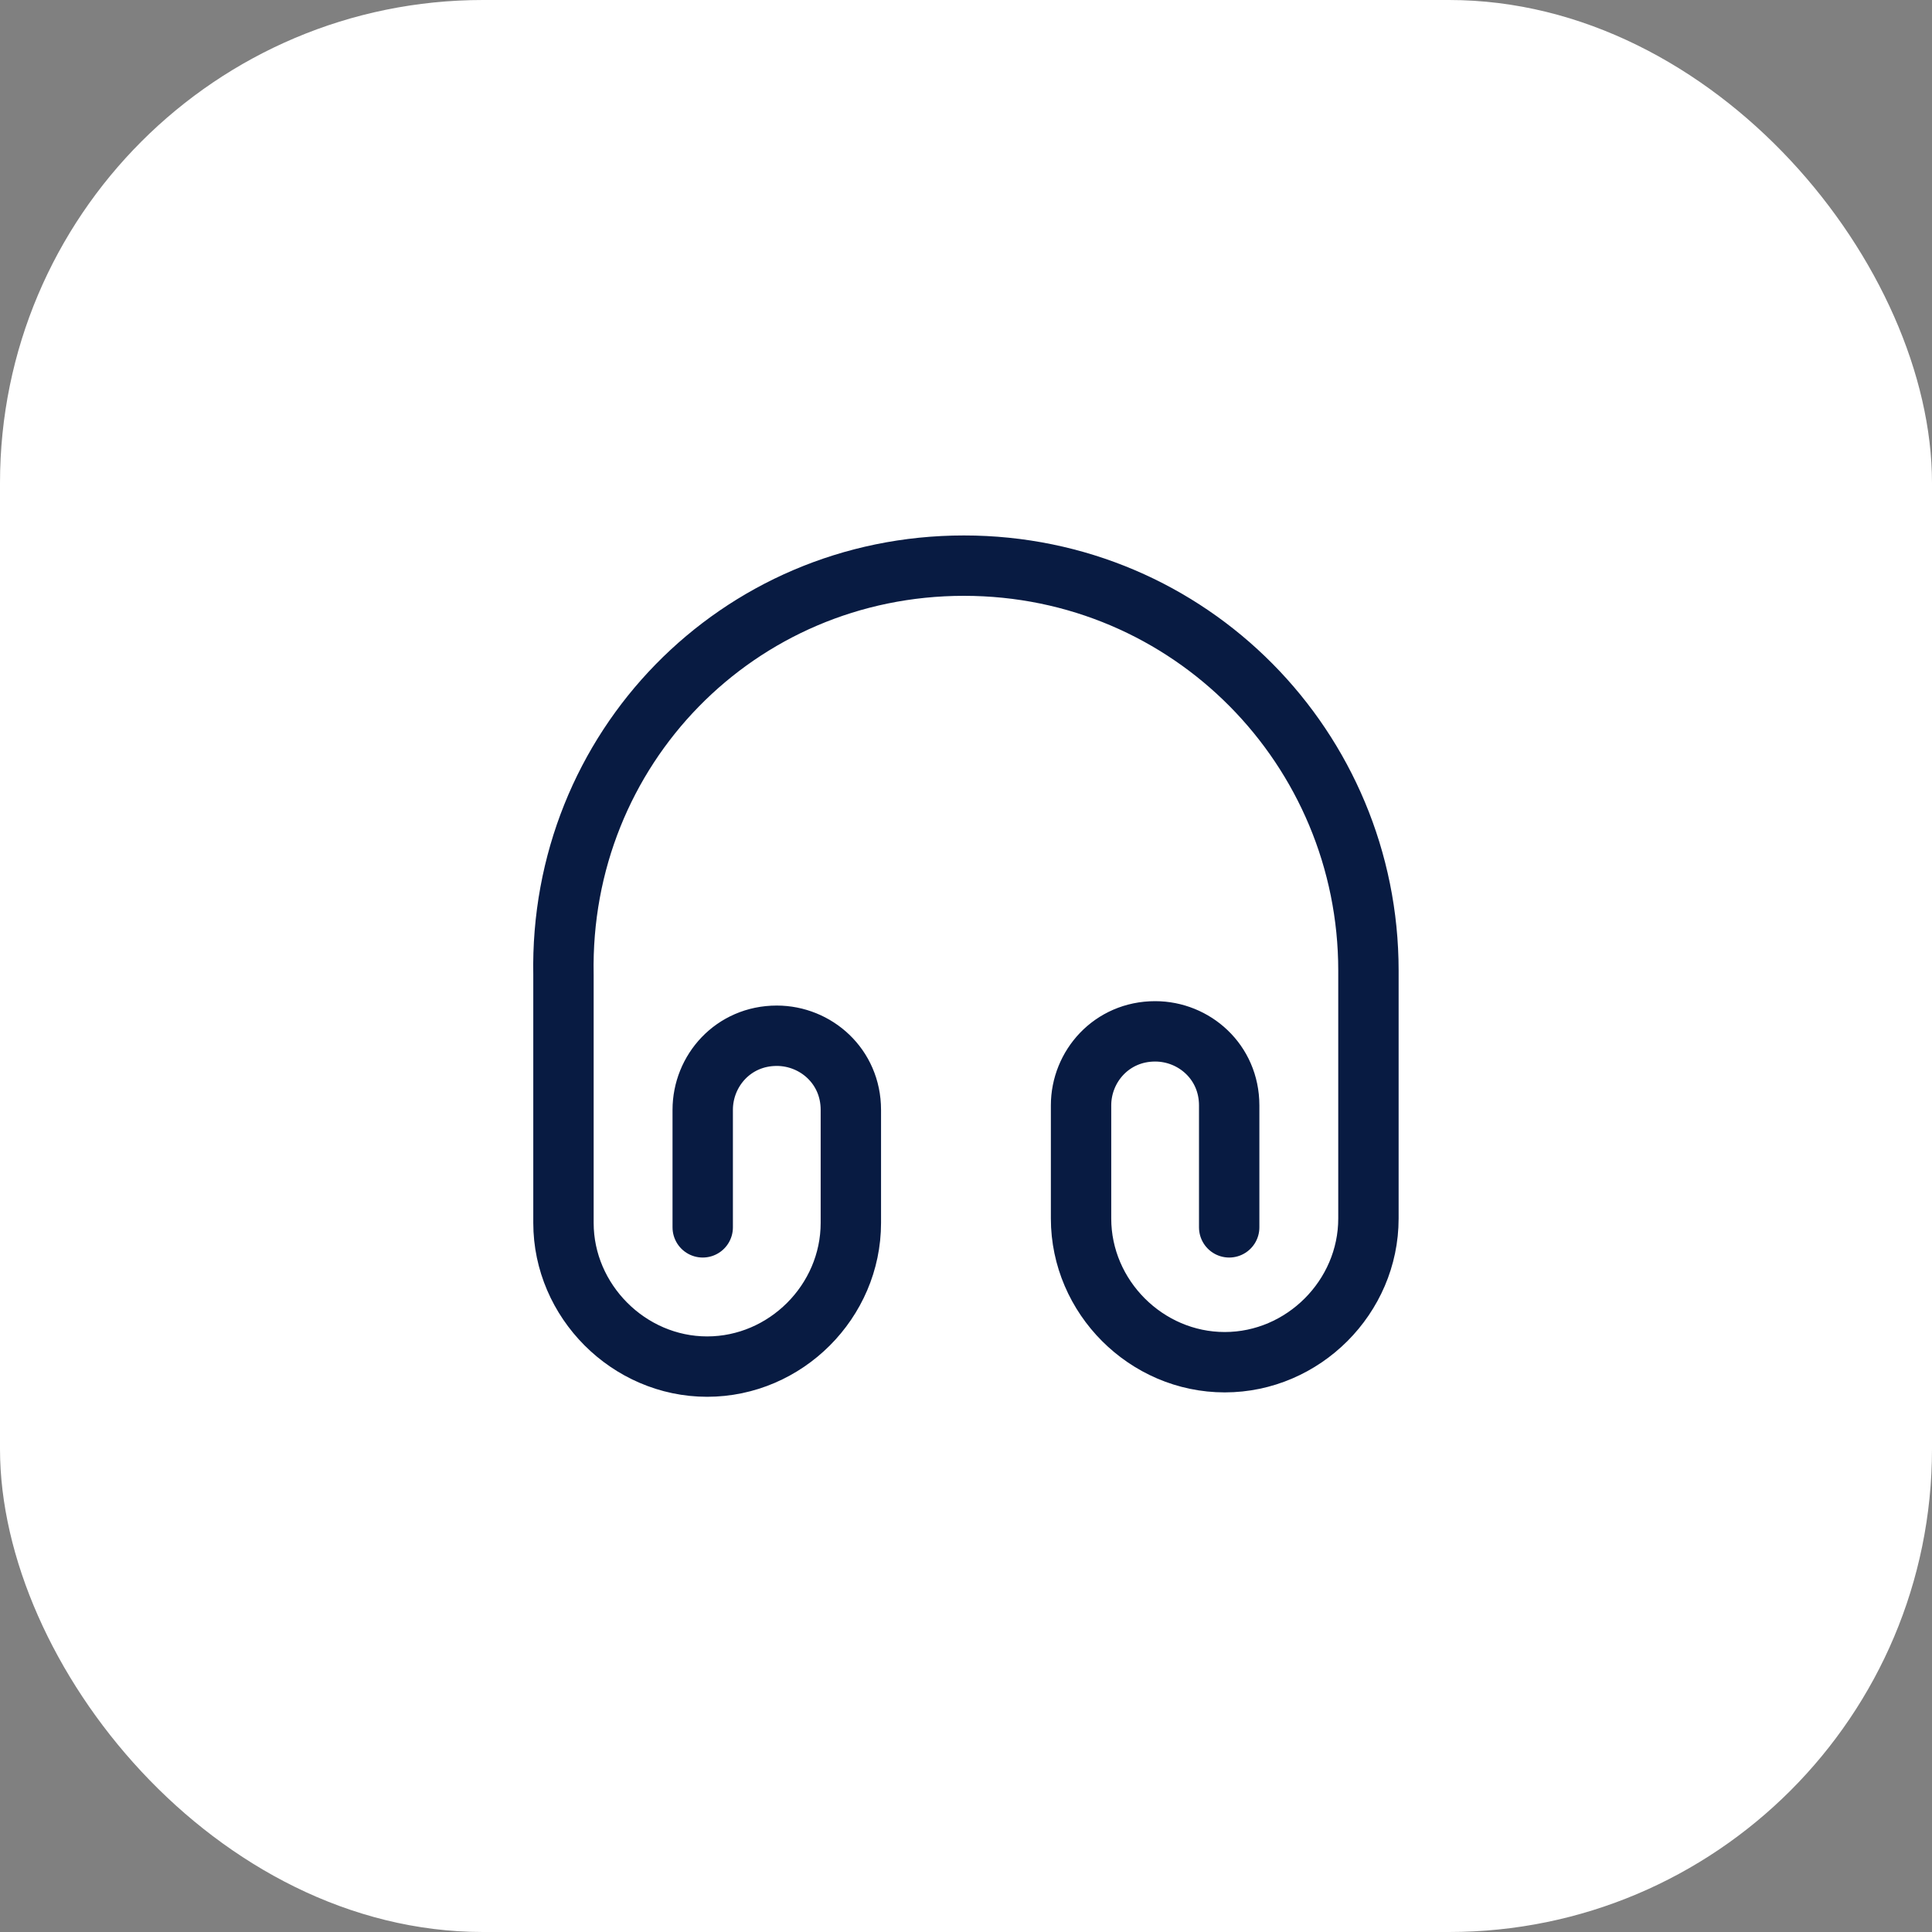
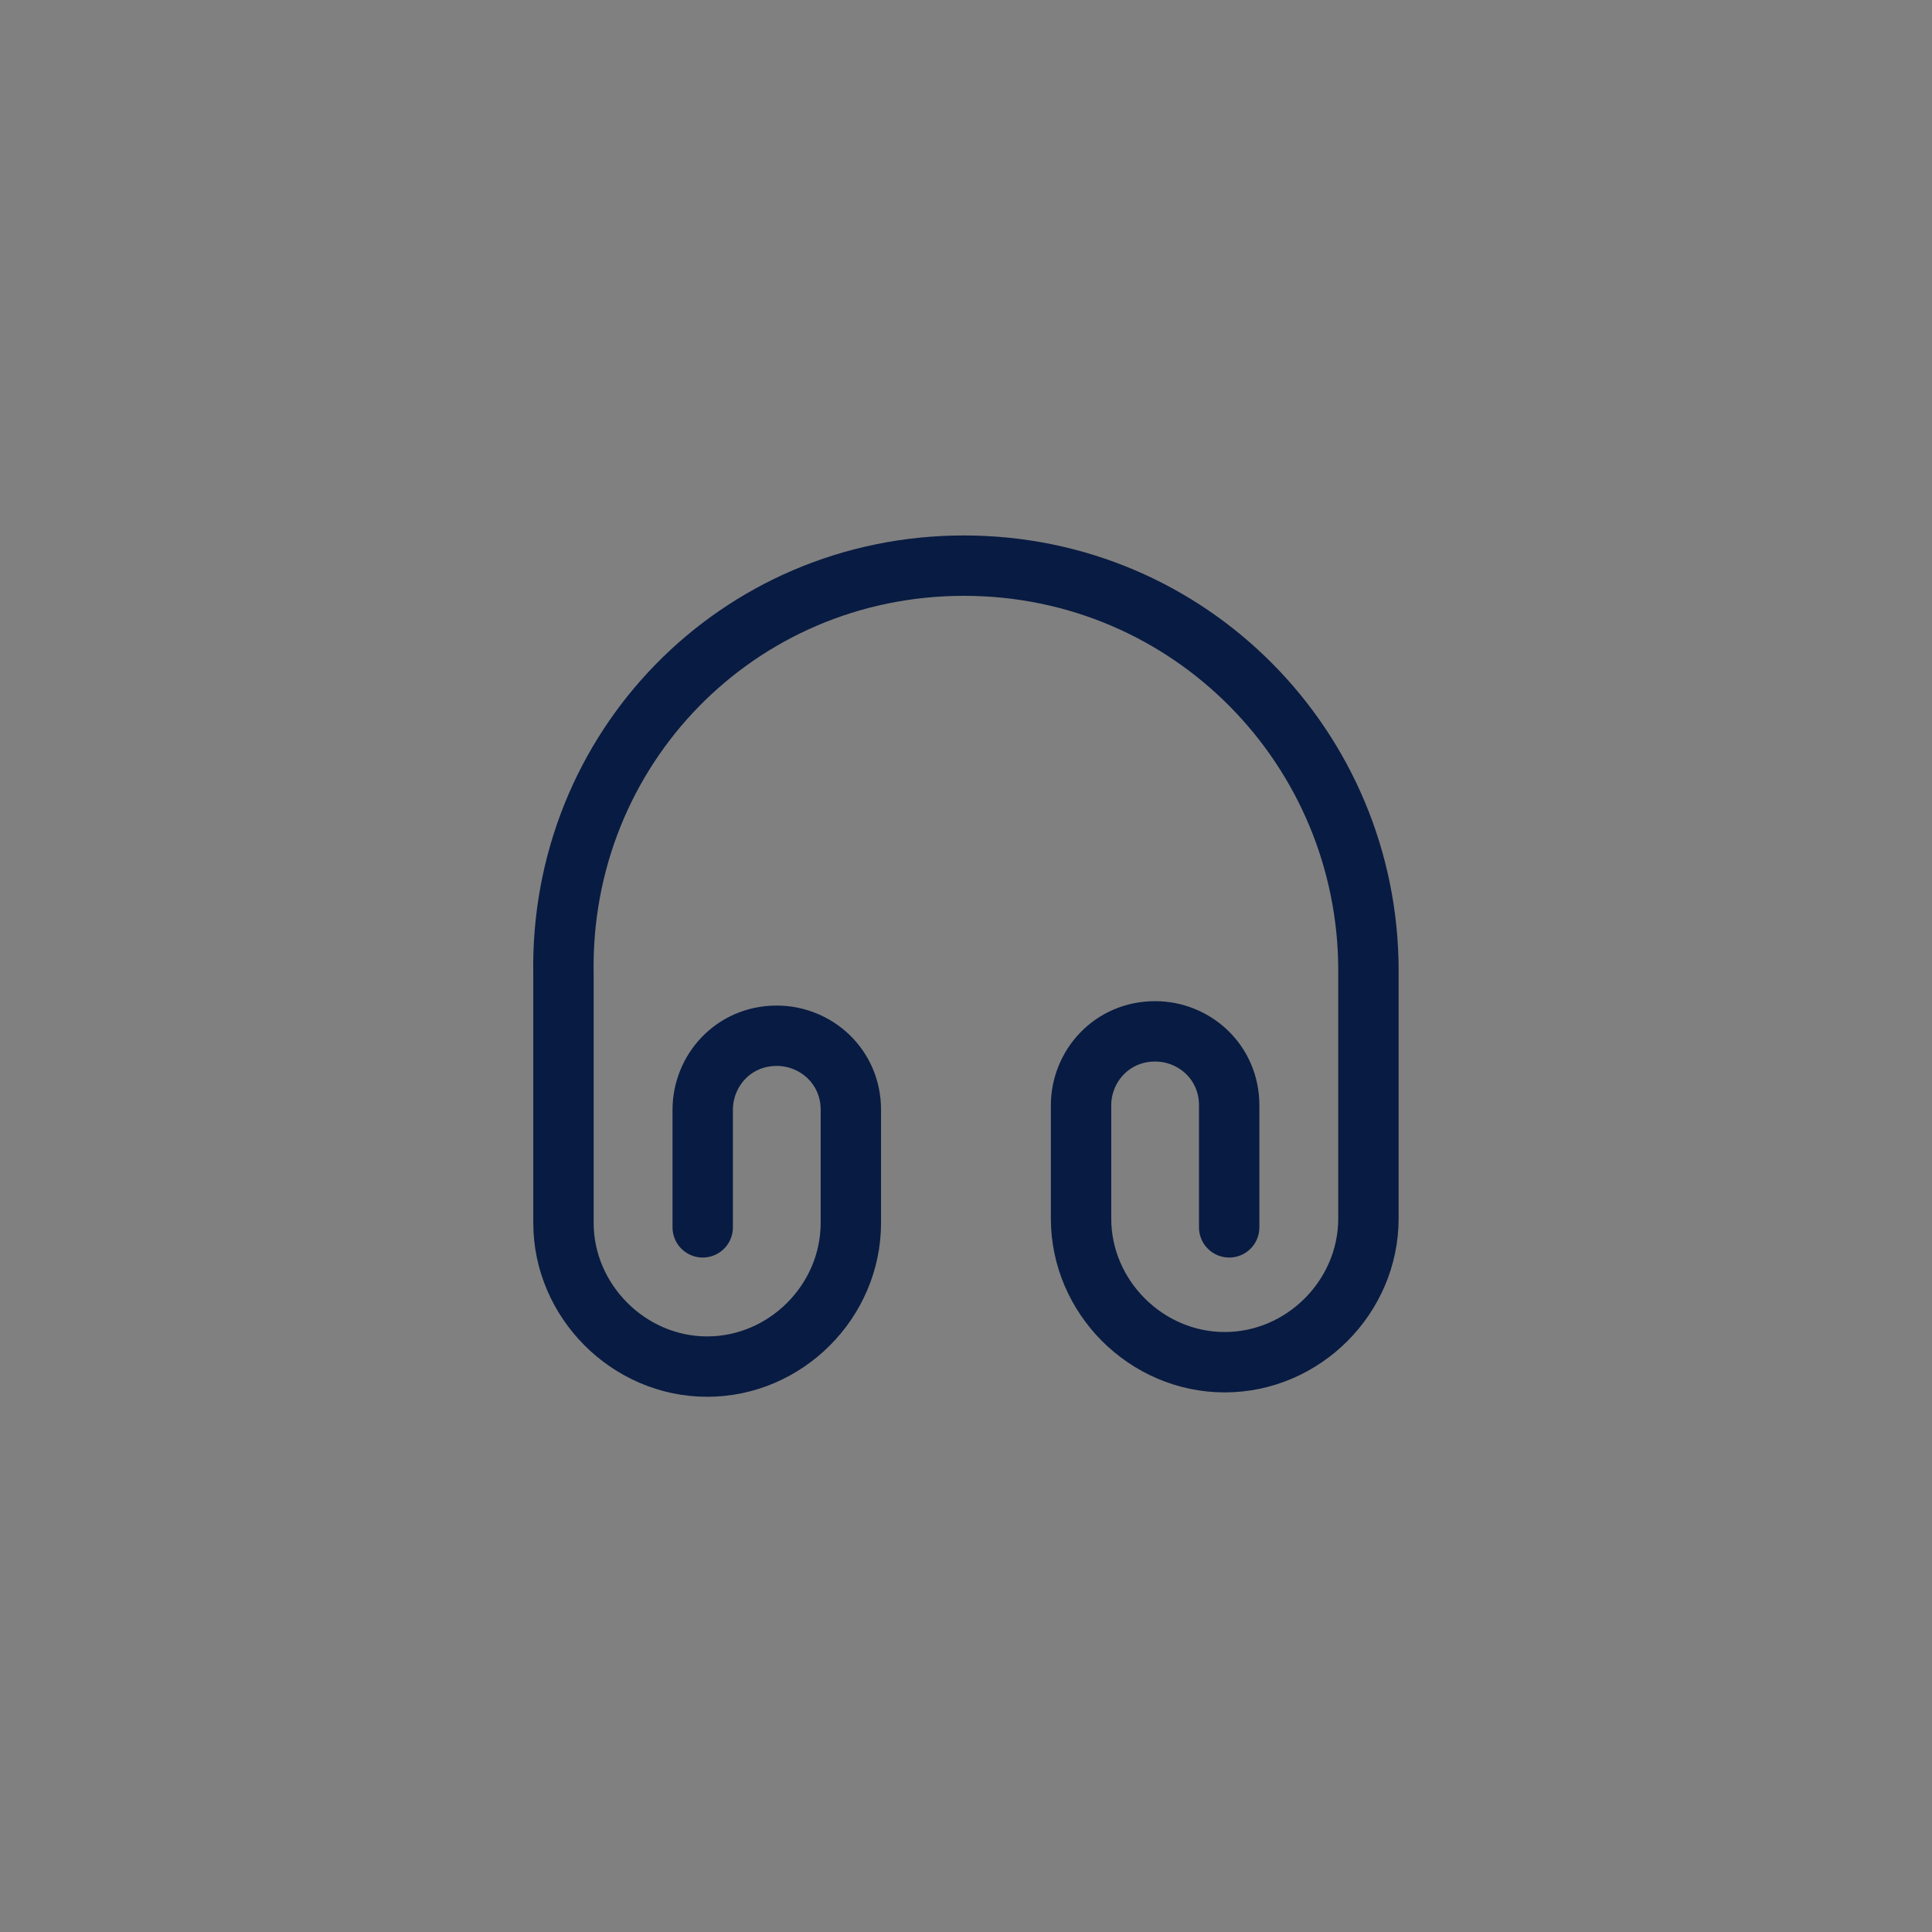
<svg xmlns="http://www.w3.org/2000/svg" width="40" height="40" viewBox="0 0 40 40" fill="none">
  <rect x="0" y="0" width="40" height="40" fill="#808080" stroke="none" />
-   <rect width="40" height="40" rx="10" fill="white" />
  <path d="M14.549 25.411V22.978C14.549 22.169 15.182 21.444 16.082 21.444C16.891 21.444 17.616 22.078 17.616 22.978V25.319C17.616 26.944 16.266 28.294 14.641 28.294C13.016 28.294 11.666 26.936 11.666 25.319V20.186C11.574 15.503 15.274 11.711 19.957 11.711C24.641 11.711 28.332 15.503 28.332 20.094V25.228C28.332 26.853 26.982 28.203 25.357 28.203C23.732 28.203 22.382 26.853 22.382 25.228V22.886C22.382 22.078 23.016 21.353 23.916 21.353C24.724 21.353 25.449 21.986 25.449 22.886V25.411" stroke="#081B42" stroke-width="1.25" stroke-linecap="round" stroke-linejoin="round" />
</svg>